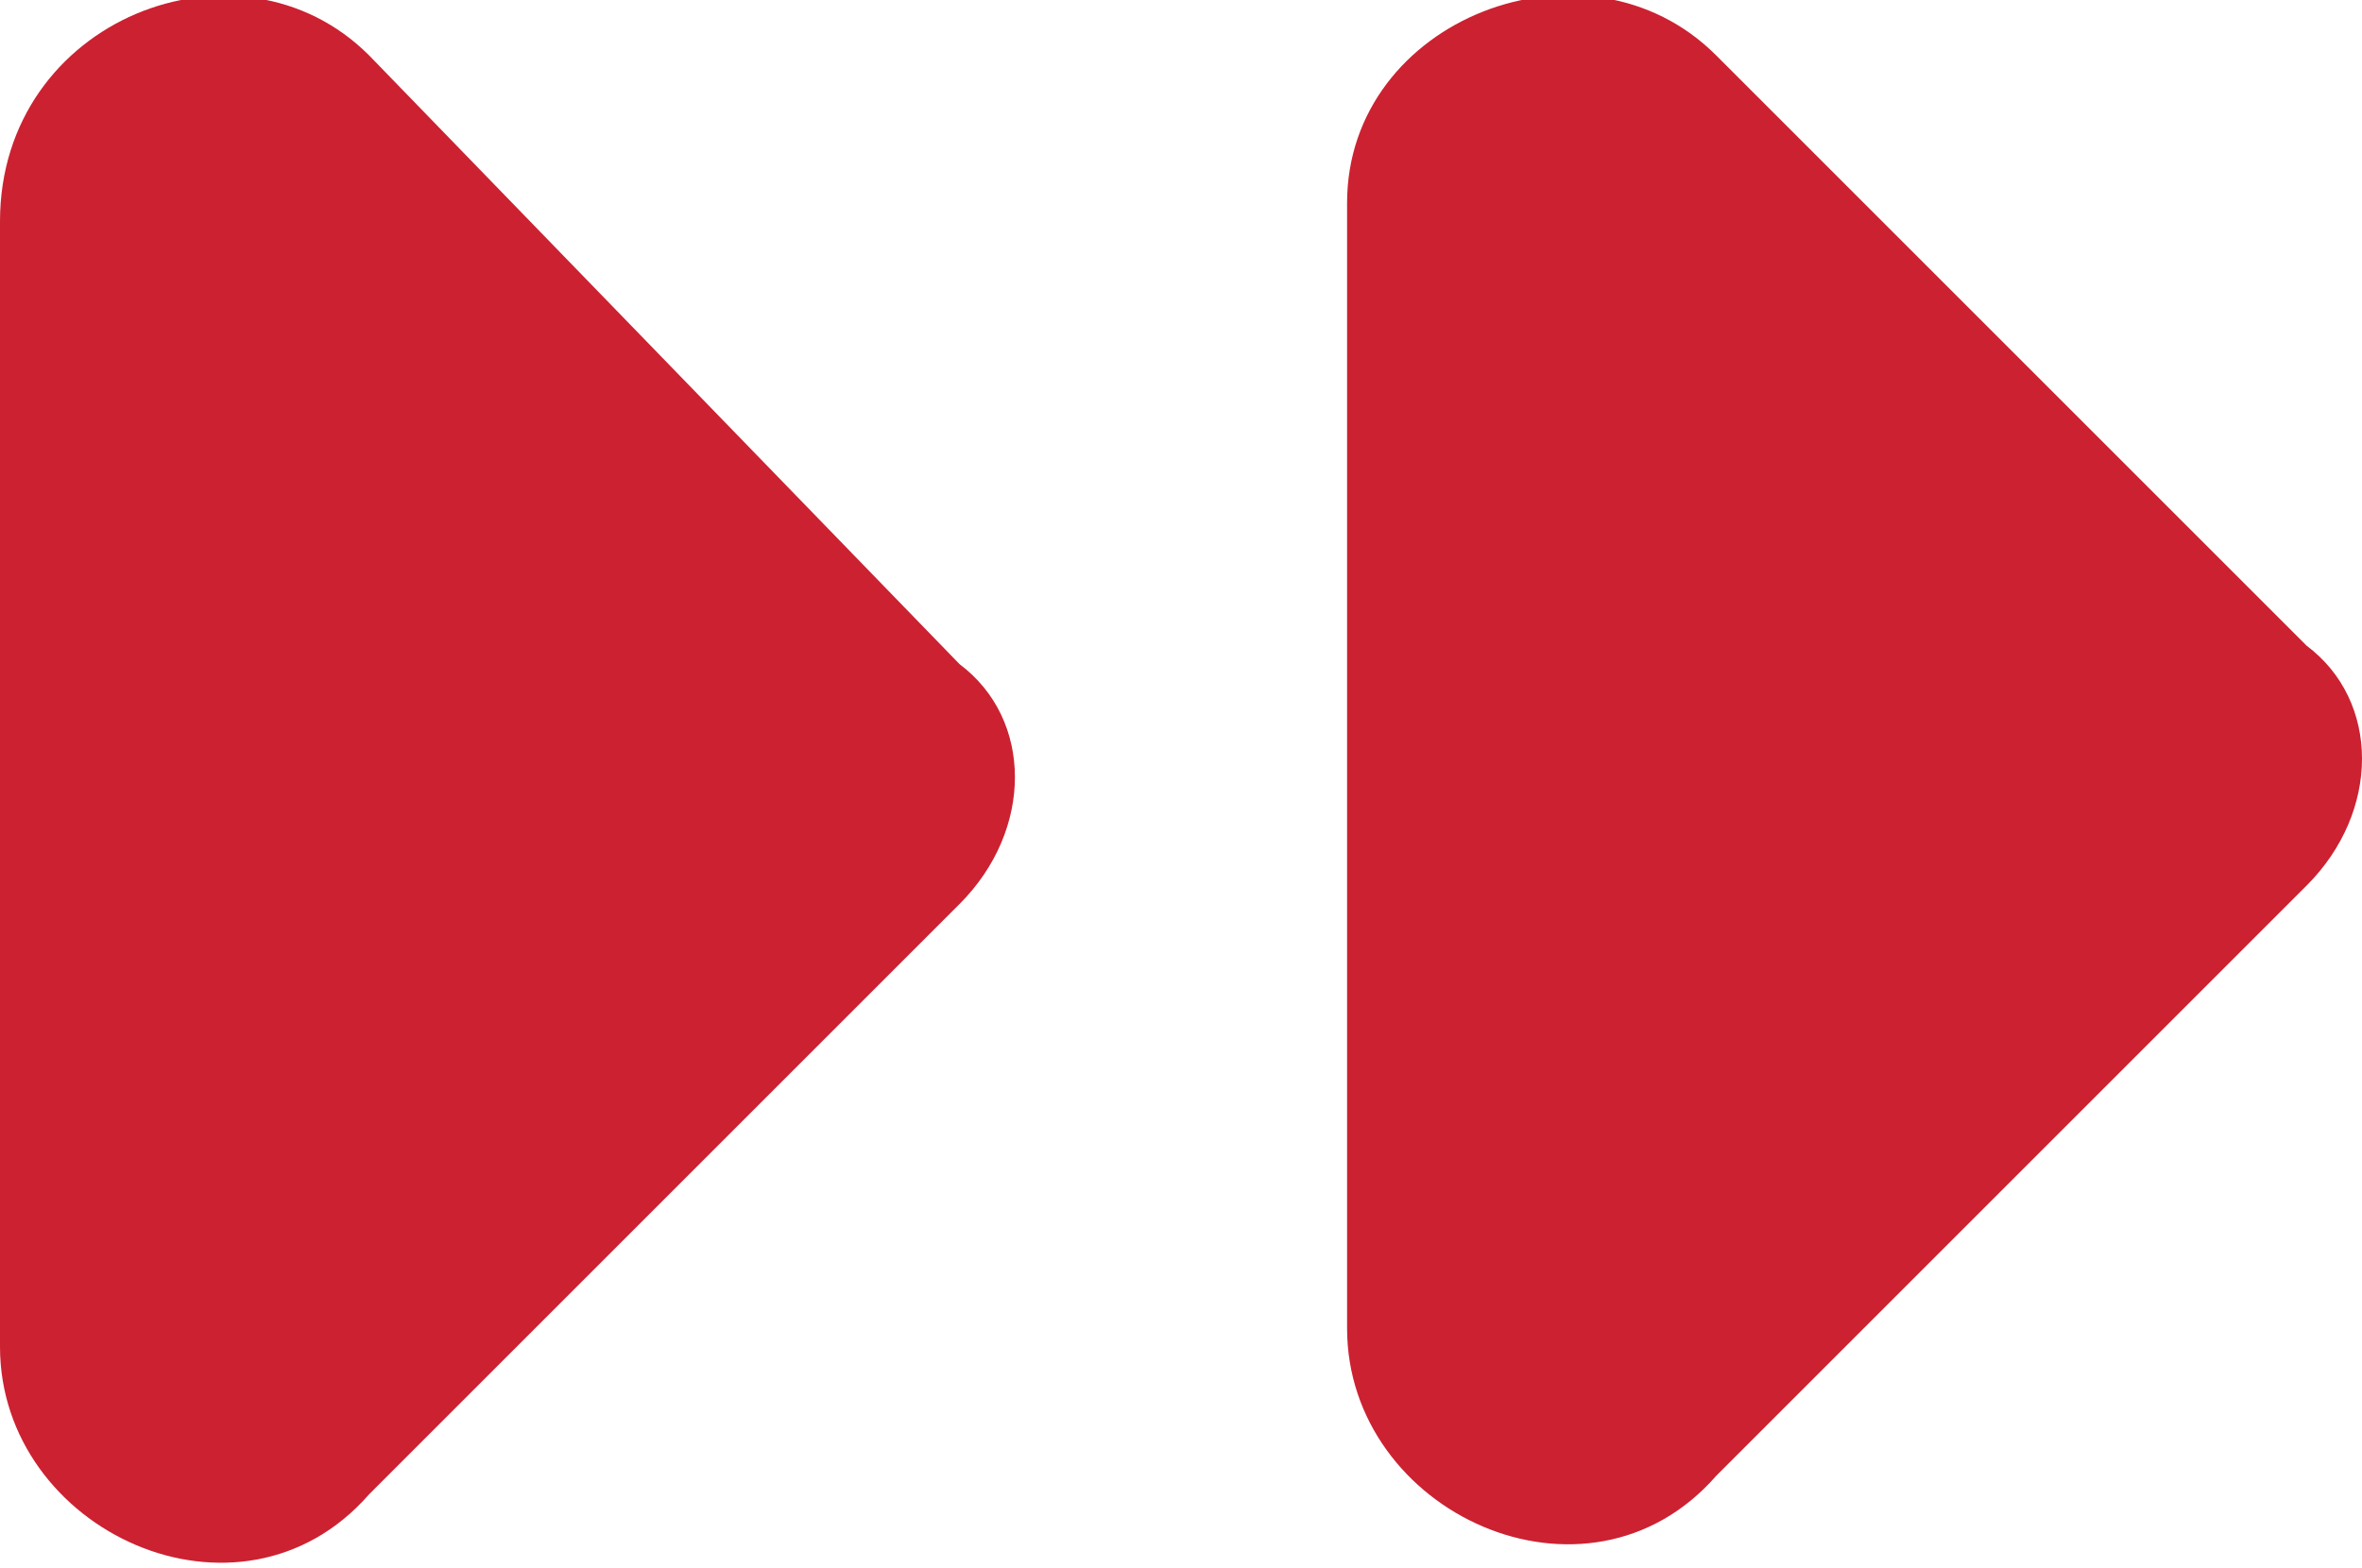
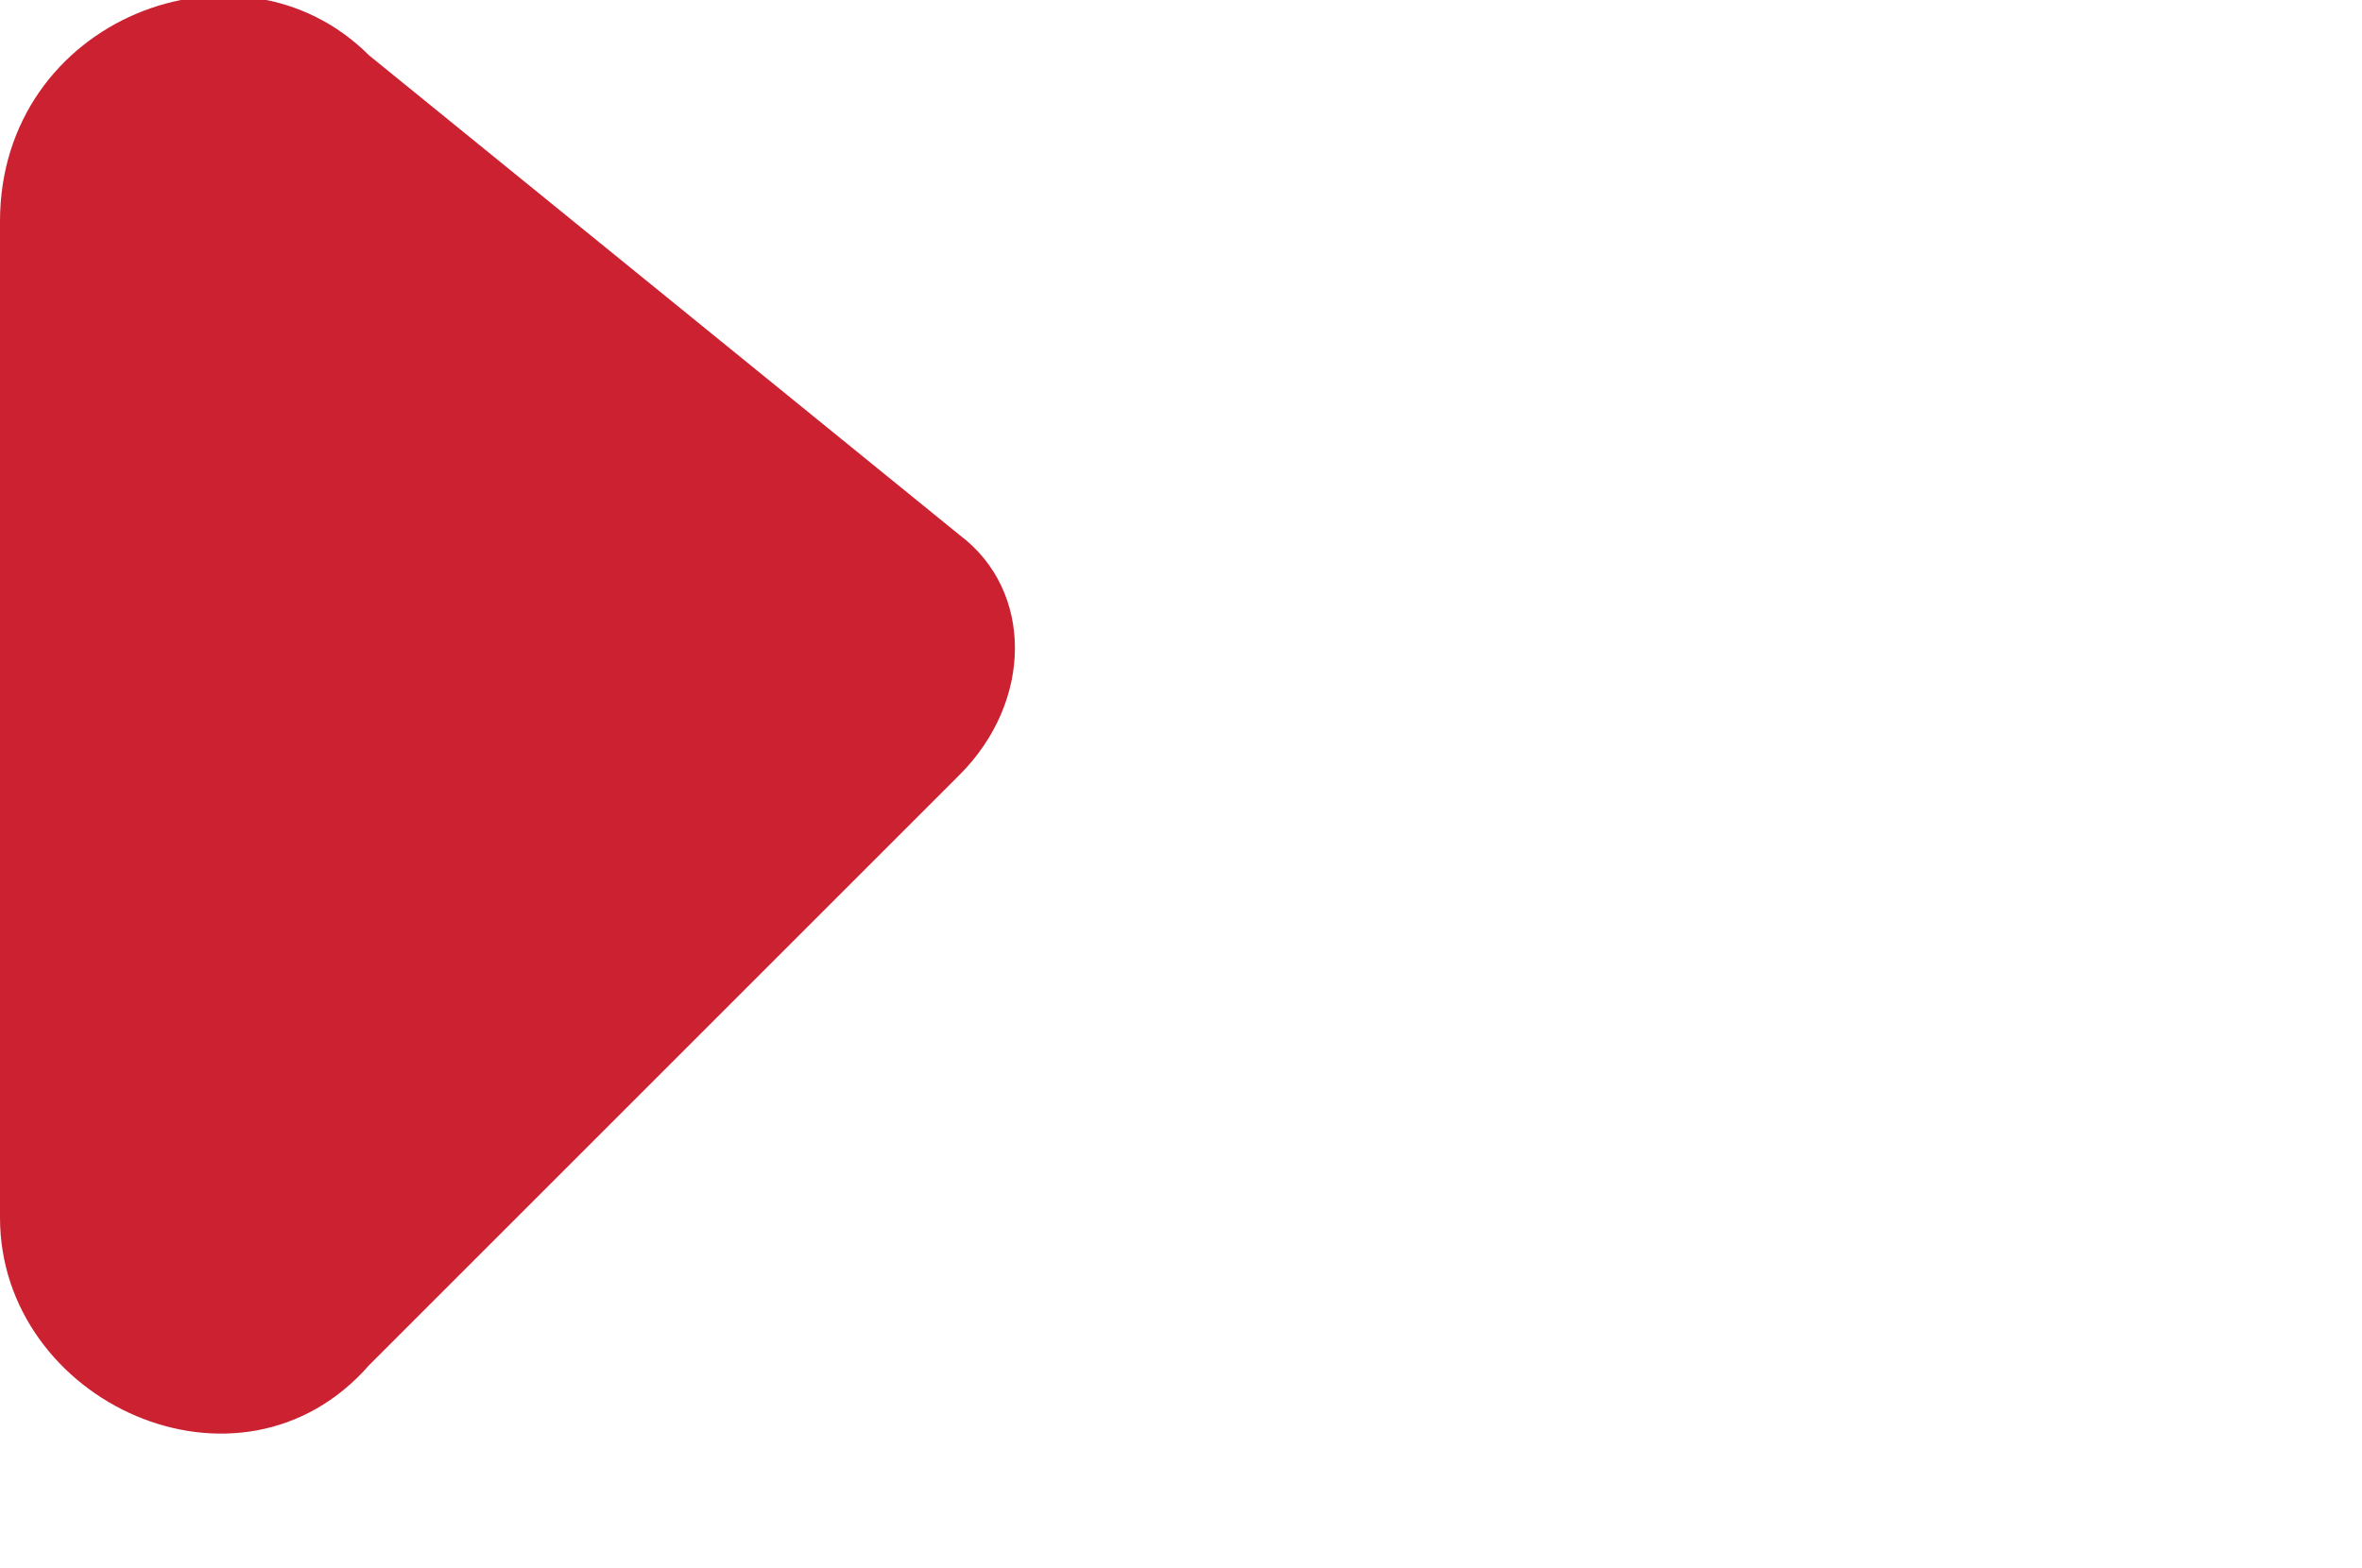
<svg xmlns="http://www.w3.org/2000/svg" version="1.1" id="Layer_1" x="0px" y="0px" viewBox="0 0 12.8 8.5" style="enable-background:new 0 0 12.8 8.5;" xml:space="preserve">
  <style type="text/css">
	.st0{fill:#CC2131;}
</style>
  <g>
-     <path class="st0" d="M2,0.3C1.3-0.4,0,0.1,0,1.2v0.7v4.7v0.7c0,1,1.3,1.6,2,0.8l3.2-3.2c0.4-0.4,0.4-1,0-1.3L2,0.3z" />
-     <path class="st0" d="M9.3,0.3c-0.7-0.7-2-0.2-2,0.8v0.7v4.7v0.7c0,1,1.3,1.6,2,0.8l3.2-3.2c0.4-0.4,0.4-1,0-1.3L9.3,0.3z" />
+     <path class="st0" d="M2,0.3C1.3-0.4,0,0.1,0,1.2v4.7v0.7c0,1,1.3,1.6,2,0.8l3.2-3.2c0.4-0.4,0.4-1,0-1.3L2,0.3z" />
  </g>
</svg>